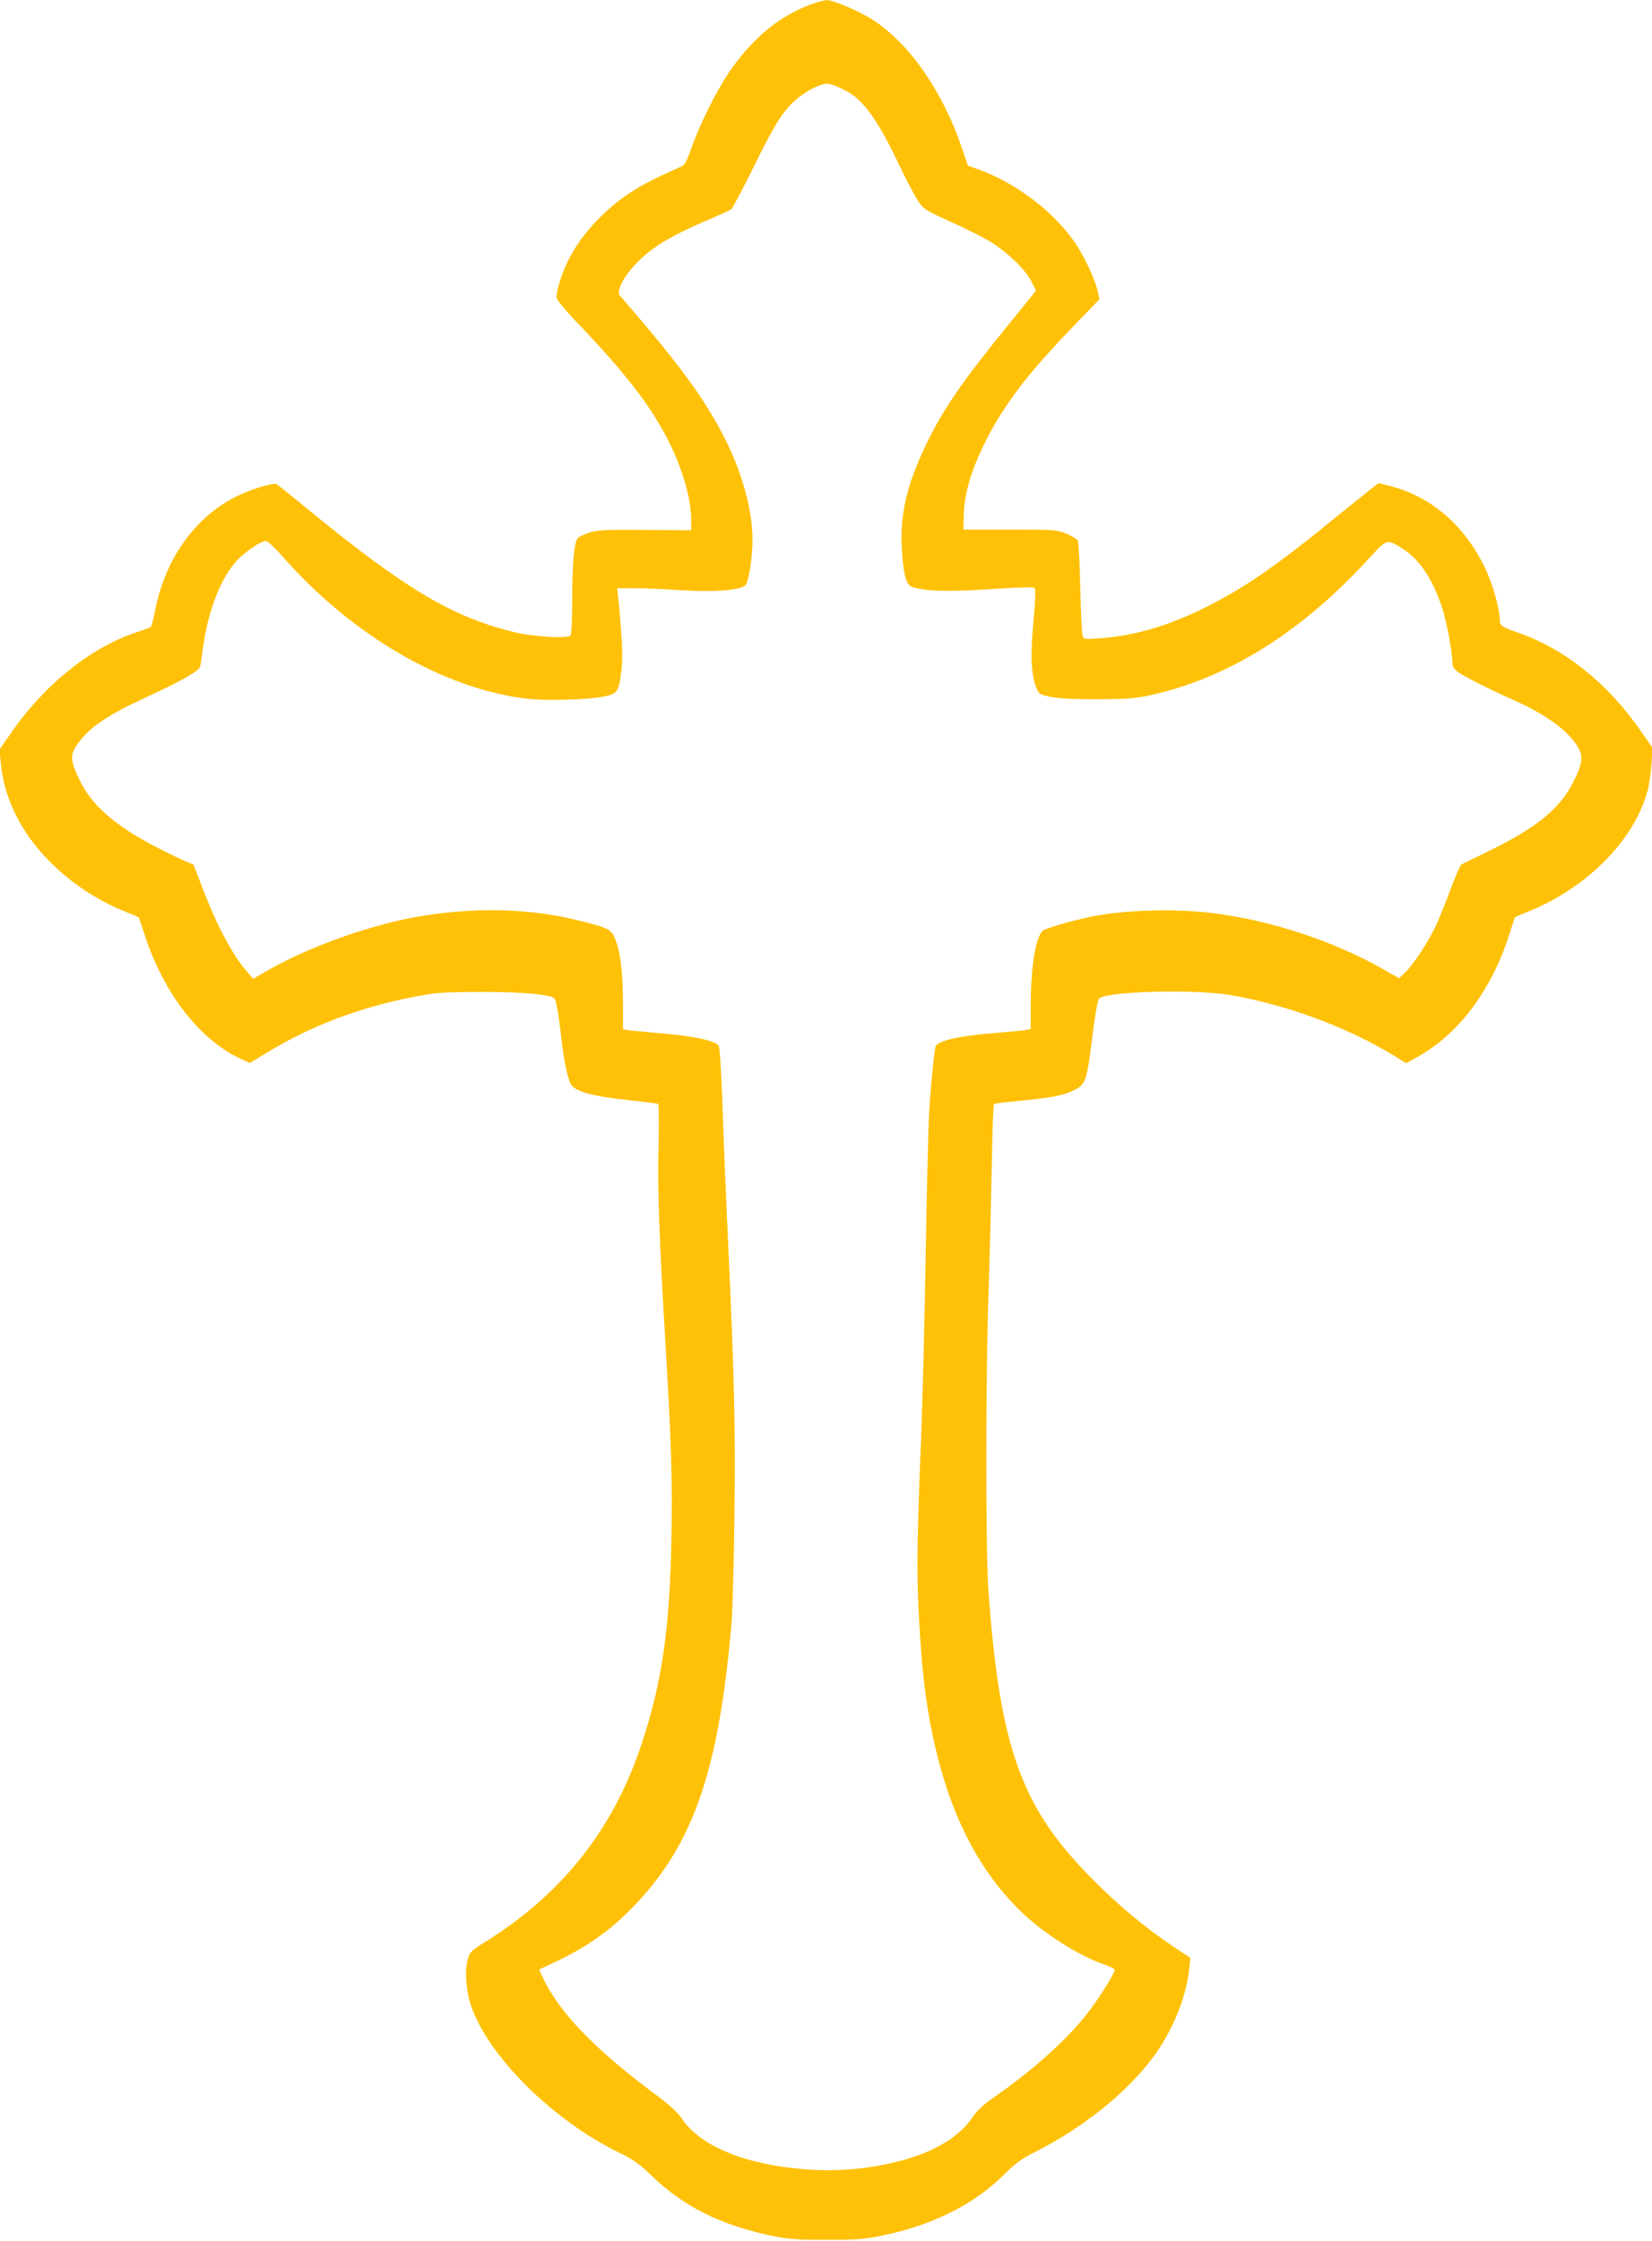
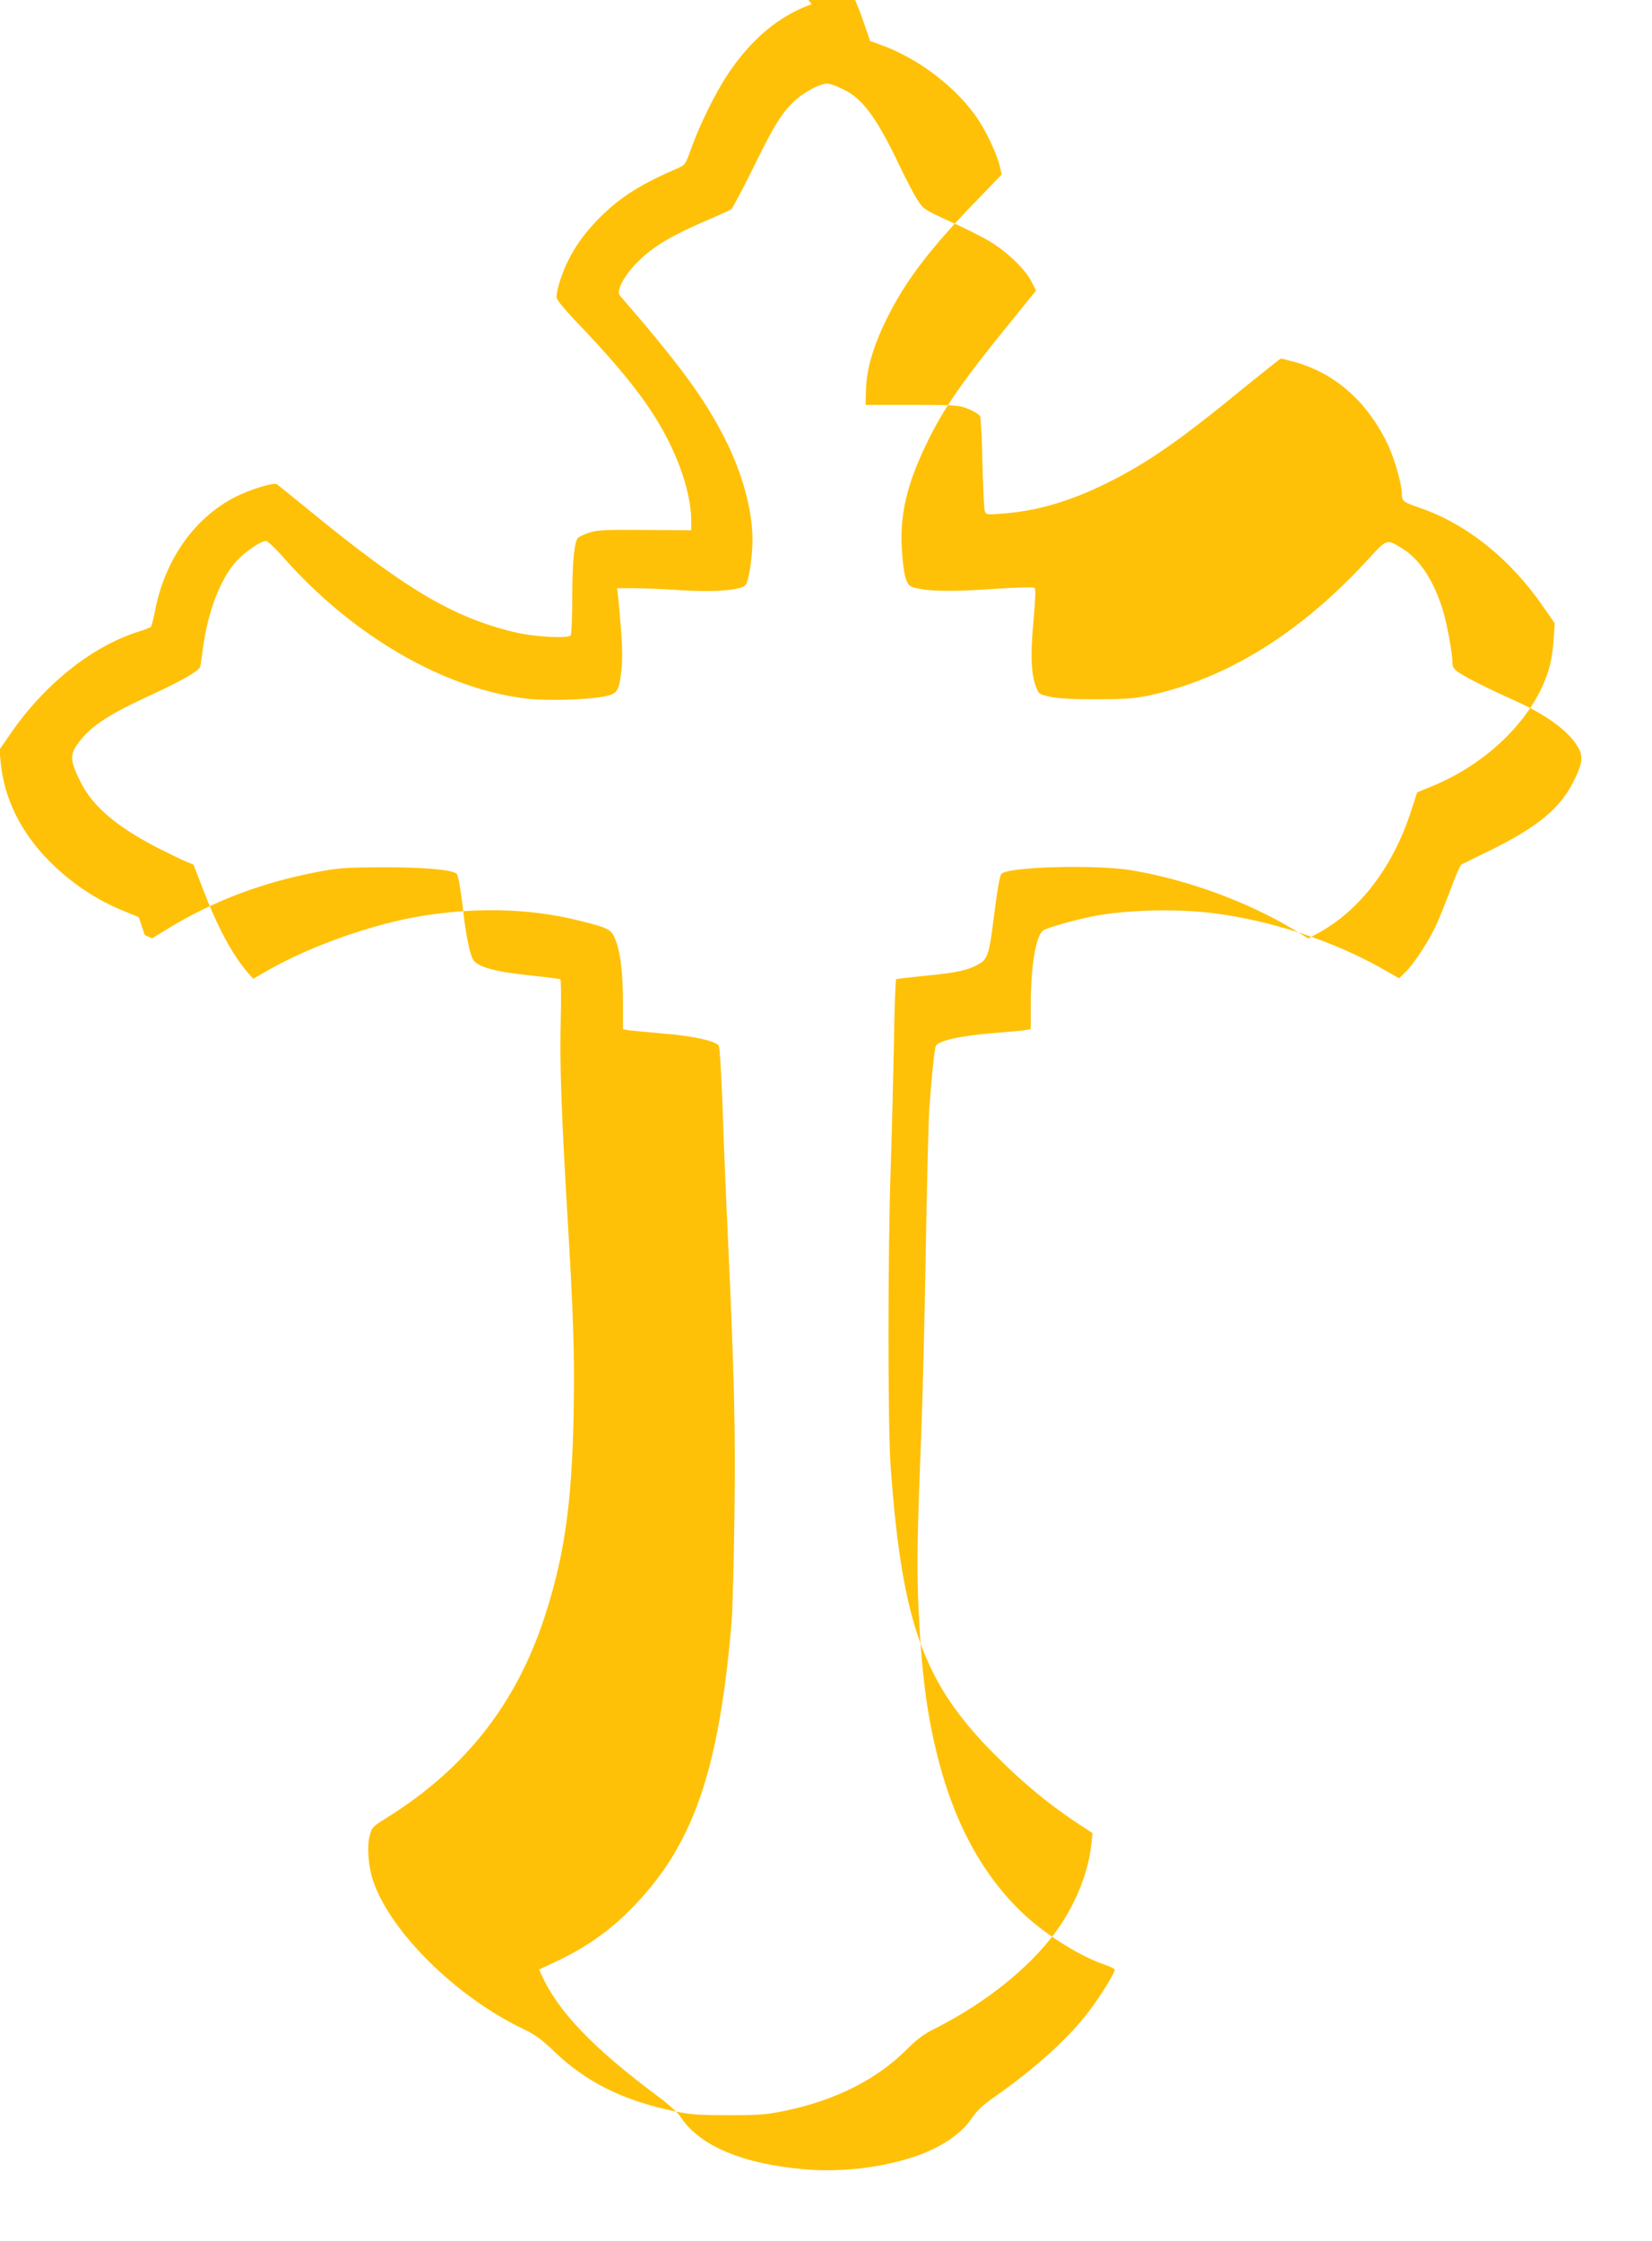
<svg xmlns="http://www.w3.org/2000/svg" version="1.0" width="944pt" height="1280pt" viewBox="0 0 944 1280" preserveAspectRatio="xMidYMid meet">
  <g transform="translate(0,1280) scale(0.1,-0.1)" fill="#ffc107" stroke="none">
-     <path d="M4638 12776 c-186 -66 -345 -199 -480 -401 -70 -106 -162 -292 -208 -423 -31 -86 -36 -95 -69 -109 -222 -96 -331 -165 -452 -284 -85 -85 -146 -169 -191 -265 -31 -67 -58 -154 -58 -191 0 -14 36 -59 103 -130 292 -304 437 -492 540 -698 80 -161 127 -326 127 -451 l0 -53 -262 2 c-226 2 -271 0 -319 -15 -31 -10 -61 -24 -67 -31 -21 -25 -32 -143 -32 -342 0 -110 -4 -206 -9 -214 -13 -20 -211 -9 -321 18 -352 85 -623 245 -1177 699 -93 76 -175 142 -181 146 -19 12 -160 -32 -242 -75 -233 -121 -400 -360 -455 -653 -9 -44 -19 -83 -23 -87 -4 -4 -38 -17 -77 -29 -263 -85 -533 -301 -725 -581 l-63 -91 7 -73 c19 -205 115 -400 278 -564 124 -125 271 -223 431 -287 l80 -33 34 -102 c111 -340 319 -605 559 -712 l42 -19 103 63 c252 152 524 255 839 316 121 23 160 26 370 27 237 1 410 -14 429 -38 10 -12 25 -103 41 -246 12 -104 34 -210 51 -241 23 -44 125 -72 338 -94 85 -9 158 -18 162 -21 4 -2 5 -111 2 -242 -6 -245 4 -521 37 -1082 36 -603 43 -817 37 -1145 -9 -524 -53 -829 -168 -1179 -161 -490 -451 -859 -889 -1134 -91 -57 -96 -61 -108 -108 -17 -63 -9 -174 18 -256 97 -293 476 -667 860 -850 67 -32 104 -59 175 -127 184 -177 394 -281 690 -343 94 -19 140 -22 310 -22 178 0 214 3 329 27 283 60 515 178 685 347 60 60 98 89 167 123 284 144 532 342 683 546 112 152 188 338 206 502 l7 66 -99 65 c-156 105 -297 221 -449 373 -417 414 -540 752 -606 1660 -16 224 -16 1238 1 1709 6 181 14 495 18 698 3 203 9 371 13 373 4 2 81 11 171 20 174 16 240 31 303 67 47 27 58 58 81 243 23 182 36 259 46 271 33 41 539 55 744 21 325 -55 672 -183 942 -348 l68 -42 60 33 c235 129 422 375 525 688 l37 114 83 34 c333 136 601 409 675 689 9 33 19 101 22 151 l6 92 -62 89 c-188 275 -437 476 -706 569 -98 34 -105 39 -105 78 0 56 -40 197 -79 281 -115 245 -300 410 -533 475 -40 11 -76 20 -79 20 -4 0 -97 -74 -208 -164 -370 -304 -555 -432 -784 -546 -213 -106 -405 -162 -603 -176 -90 -7 -91 -6 -98 17 -4 13 -10 137 -13 274 -3 138 -9 258 -14 267 -5 9 -35 27 -66 40 -56 22 -69 23 -323 23 l-265 0 2 80 c3 125 42 258 123 420 106 213 247 397 514 672 l139 144 -12 52 c-19 75 -83 209 -137 283 -124 175 -339 335 -551 409 l-52 19 -36 105 c-110 321 -296 589 -505 726 -73 48 -226 114 -265 114 -11 1 -50 -10 -87 -23z m208 -501 c94 -55 173 -167 291 -415 38 -80 85 -170 105 -201 35 -54 38 -56 182 -122 81 -36 184 -88 229 -114 99 -59 205 -160 241 -231 l26 -52 -148 -183 c-273 -335 -381 -491 -478 -692 -111 -230 -152 -402 -141 -594 8 -144 24 -210 55 -222 69 -26 208 -31 451 -14 158 10 247 13 254 6 6 -6 3 -75 -8 -195 -18 -197 -13 -304 19 -379 13 -32 19 -35 82 -48 46 -9 136 -14 264 -13 163 0 212 4 299 22 443 96 863 357 1247 775 111 121 107 119 194 66 99 -61 174 -171 229 -335 27 -80 61 -263 61 -326 0 -18 11 -33 38 -51 49 -32 173 -94 301 -151 194 -86 322 -179 377 -272 32 -54 28 -92 -21 -191 -78 -160 -206 -266 -487 -404 -79 -38 -149 -73 -157 -77 -7 -4 -34 -66 -60 -137 -27 -72 -64 -165 -84 -209 -44 -94 -132 -229 -179 -272 l-33 -32 -104 59 c-280 157 -632 272 -959 313 -213 27 -509 19 -697 -20 -112 -23 -259 -66 -276 -80 -41 -36 -69 -207 -69 -425 l0 -137 -32 -6 c-18 -3 -94 -10 -168 -16 -206 -16 -334 -45 -344 -78 -8 -29 -25 -200 -36 -362 -5 -85 -14 -450 -20 -810 -6 -360 -17 -819 -25 -1020 -25 -637 -27 -779 -16 -1025 17 -354 45 -577 102 -812 97 -401 264 -709 506 -933 129 -119 325 -240 461 -284 28 -10 52 -22 52 -28 0 -17 -77 -143 -141 -228 -113 -153 -308 -331 -541 -494 -69 -48 -104 -80 -131 -120 -63 -95 -180 -174 -332 -225 -194 -64 -417 -90 -629 -72 -352 30 -600 135 -706 298 -16 25 -69 73 -131 119 -371 276 -572 486 -666 697 l-12 27 106 50 c156 74 292 168 408 285 362 360 513 788 586 1655 5 69 13 346 16 615 6 501 -1 771 -37 1565 -11 228 -25 568 -31 755 -7 187 -16 346 -22 352 -21 28 -144 55 -312 69 -93 8 -185 17 -202 19 l-33 6 0 142 c0 171 -13 289 -41 364 -25 65 -35 71 -208 114 -287 73 -617 79 -946 19 -279 -52 -623 -178 -854 -314 l-64 -37 -29 33 c-89 102 -173 258 -259 481 l-53 138 -50 21 c-28 12 -98 46 -155 75 -235 121 -373 238 -442 379 -56 112 -60 150 -21 207 71 102 166 167 407 279 198 91 295 147 300 172 2 12 9 59 15 106 29 211 100 394 191 495 51 55 139 115 170 115 8 0 58 -47 109 -106 394 -440 905 -736 1373 -794 113 -14 347 -8 446 11 78 16 87 27 101 141 10 84 7 171 -16 411 l-7 67 100 0 c55 0 171 -5 257 -11 194 -13 351 -1 377 30 18 22 39 161 39 257 0 172 -59 385 -161 585 -115 225 -257 419 -597 811 -23 27 26 118 108 198 82 81 184 142 370 223 80 34 151 66 158 71 7 4 67 117 132 249 125 256 175 331 265 399 28 21 72 47 100 57 44 17 53 17 89 4 22 -7 59 -25 82 -38z" />
+     <path d="M4638 12776 c-186 -66 -345 -199 -480 -401 -70 -106 -162 -292 -208 -423 -31 -86 -36 -95 -69 -109 -222 -96 -331 -165 -452 -284 -85 -85 -146 -169 -191 -265 -31 -67 -58 -154 -58 -191 0 -14 36 -59 103 -130 292 -304 437 -492 540 -698 80 -161 127 -326 127 -451 l0 -53 -262 2 c-226 2 -271 0 -319 -15 -31 -10 -61 -24 -67 -31 -21 -25 -32 -143 -32 -342 0 -110 -4 -206 -9 -214 -13 -20 -211 -9 -321 18 -352 85 -623 245 -1177 699 -93 76 -175 142 -181 146 -19 12 -160 -32 -242 -75 -233 -121 -400 -360 -455 -653 -9 -44 -19 -83 -23 -87 -4 -4 -38 -17 -77 -29 -263 -85 -533 -301 -725 -581 l-63 -91 7 -73 c19 -205 115 -400 278 -564 124 -125 271 -223 431 -287 l80 -33 34 -102 l42 -19 103 63 c252 152 524 255 839 316 121 23 160 26 370 27 237 1 410 -14 429 -38 10 -12 25 -103 41 -246 12 -104 34 -210 51 -241 23 -44 125 -72 338 -94 85 -9 158 -18 162 -21 4 -2 5 -111 2 -242 -6 -245 4 -521 37 -1082 36 -603 43 -817 37 -1145 -9 -524 -53 -829 -168 -1179 -161 -490 -451 -859 -889 -1134 -91 -57 -96 -61 -108 -108 -17 -63 -9 -174 18 -256 97 -293 476 -667 860 -850 67 -32 104 -59 175 -127 184 -177 394 -281 690 -343 94 -19 140 -22 310 -22 178 0 214 3 329 27 283 60 515 178 685 347 60 60 98 89 167 123 284 144 532 342 683 546 112 152 188 338 206 502 l7 66 -99 65 c-156 105 -297 221 -449 373 -417 414 -540 752 -606 1660 -16 224 -16 1238 1 1709 6 181 14 495 18 698 3 203 9 371 13 373 4 2 81 11 171 20 174 16 240 31 303 67 47 27 58 58 81 243 23 182 36 259 46 271 33 41 539 55 744 21 325 -55 672 -183 942 -348 l68 -42 60 33 c235 129 422 375 525 688 l37 114 83 34 c333 136 601 409 675 689 9 33 19 101 22 151 l6 92 -62 89 c-188 275 -437 476 -706 569 -98 34 -105 39 -105 78 0 56 -40 197 -79 281 -115 245 -300 410 -533 475 -40 11 -76 20 -79 20 -4 0 -97 -74 -208 -164 -370 -304 -555 -432 -784 -546 -213 -106 -405 -162 -603 -176 -90 -7 -91 -6 -98 17 -4 13 -10 137 -13 274 -3 138 -9 258 -14 267 -5 9 -35 27 -66 40 -56 22 -69 23 -323 23 l-265 0 2 80 c3 125 42 258 123 420 106 213 247 397 514 672 l139 144 -12 52 c-19 75 -83 209 -137 283 -124 175 -339 335 -551 409 l-52 19 -36 105 c-110 321 -296 589 -505 726 -73 48 -226 114 -265 114 -11 1 -50 -10 -87 -23z m208 -501 c94 -55 173 -167 291 -415 38 -80 85 -170 105 -201 35 -54 38 -56 182 -122 81 -36 184 -88 229 -114 99 -59 205 -160 241 -231 l26 -52 -148 -183 c-273 -335 -381 -491 -478 -692 -111 -230 -152 -402 -141 -594 8 -144 24 -210 55 -222 69 -26 208 -31 451 -14 158 10 247 13 254 6 6 -6 3 -75 -8 -195 -18 -197 -13 -304 19 -379 13 -32 19 -35 82 -48 46 -9 136 -14 264 -13 163 0 212 4 299 22 443 96 863 357 1247 775 111 121 107 119 194 66 99 -61 174 -171 229 -335 27 -80 61 -263 61 -326 0 -18 11 -33 38 -51 49 -32 173 -94 301 -151 194 -86 322 -179 377 -272 32 -54 28 -92 -21 -191 -78 -160 -206 -266 -487 -404 -79 -38 -149 -73 -157 -77 -7 -4 -34 -66 -60 -137 -27 -72 -64 -165 -84 -209 -44 -94 -132 -229 -179 -272 l-33 -32 -104 59 c-280 157 -632 272 -959 313 -213 27 -509 19 -697 -20 -112 -23 -259 -66 -276 -80 -41 -36 -69 -207 -69 -425 l0 -137 -32 -6 c-18 -3 -94 -10 -168 -16 -206 -16 -334 -45 -344 -78 -8 -29 -25 -200 -36 -362 -5 -85 -14 -450 -20 -810 -6 -360 -17 -819 -25 -1020 -25 -637 -27 -779 -16 -1025 17 -354 45 -577 102 -812 97 -401 264 -709 506 -933 129 -119 325 -240 461 -284 28 -10 52 -22 52 -28 0 -17 -77 -143 -141 -228 -113 -153 -308 -331 -541 -494 -69 -48 -104 -80 -131 -120 -63 -95 -180 -174 -332 -225 -194 -64 -417 -90 -629 -72 -352 30 -600 135 -706 298 -16 25 -69 73 -131 119 -371 276 -572 486 -666 697 l-12 27 106 50 c156 74 292 168 408 285 362 360 513 788 586 1655 5 69 13 346 16 615 6 501 -1 771 -37 1565 -11 228 -25 568 -31 755 -7 187 -16 346 -22 352 -21 28 -144 55 -312 69 -93 8 -185 17 -202 19 l-33 6 0 142 c0 171 -13 289 -41 364 -25 65 -35 71 -208 114 -287 73 -617 79 -946 19 -279 -52 -623 -178 -854 -314 l-64 -37 -29 33 c-89 102 -173 258 -259 481 l-53 138 -50 21 c-28 12 -98 46 -155 75 -235 121 -373 238 -442 379 -56 112 -60 150 -21 207 71 102 166 167 407 279 198 91 295 147 300 172 2 12 9 59 15 106 29 211 100 394 191 495 51 55 139 115 170 115 8 0 58 -47 109 -106 394 -440 905 -736 1373 -794 113 -14 347 -8 446 11 78 16 87 27 101 141 10 84 7 171 -16 411 l-7 67 100 0 c55 0 171 -5 257 -11 194 -13 351 -1 377 30 18 22 39 161 39 257 0 172 -59 385 -161 585 -115 225 -257 419 -597 811 -23 27 26 118 108 198 82 81 184 142 370 223 80 34 151 66 158 71 7 4 67 117 132 249 125 256 175 331 265 399 28 21 72 47 100 57 44 17 53 17 89 4 22 -7 59 -25 82 -38z" />
  </g>
</svg>